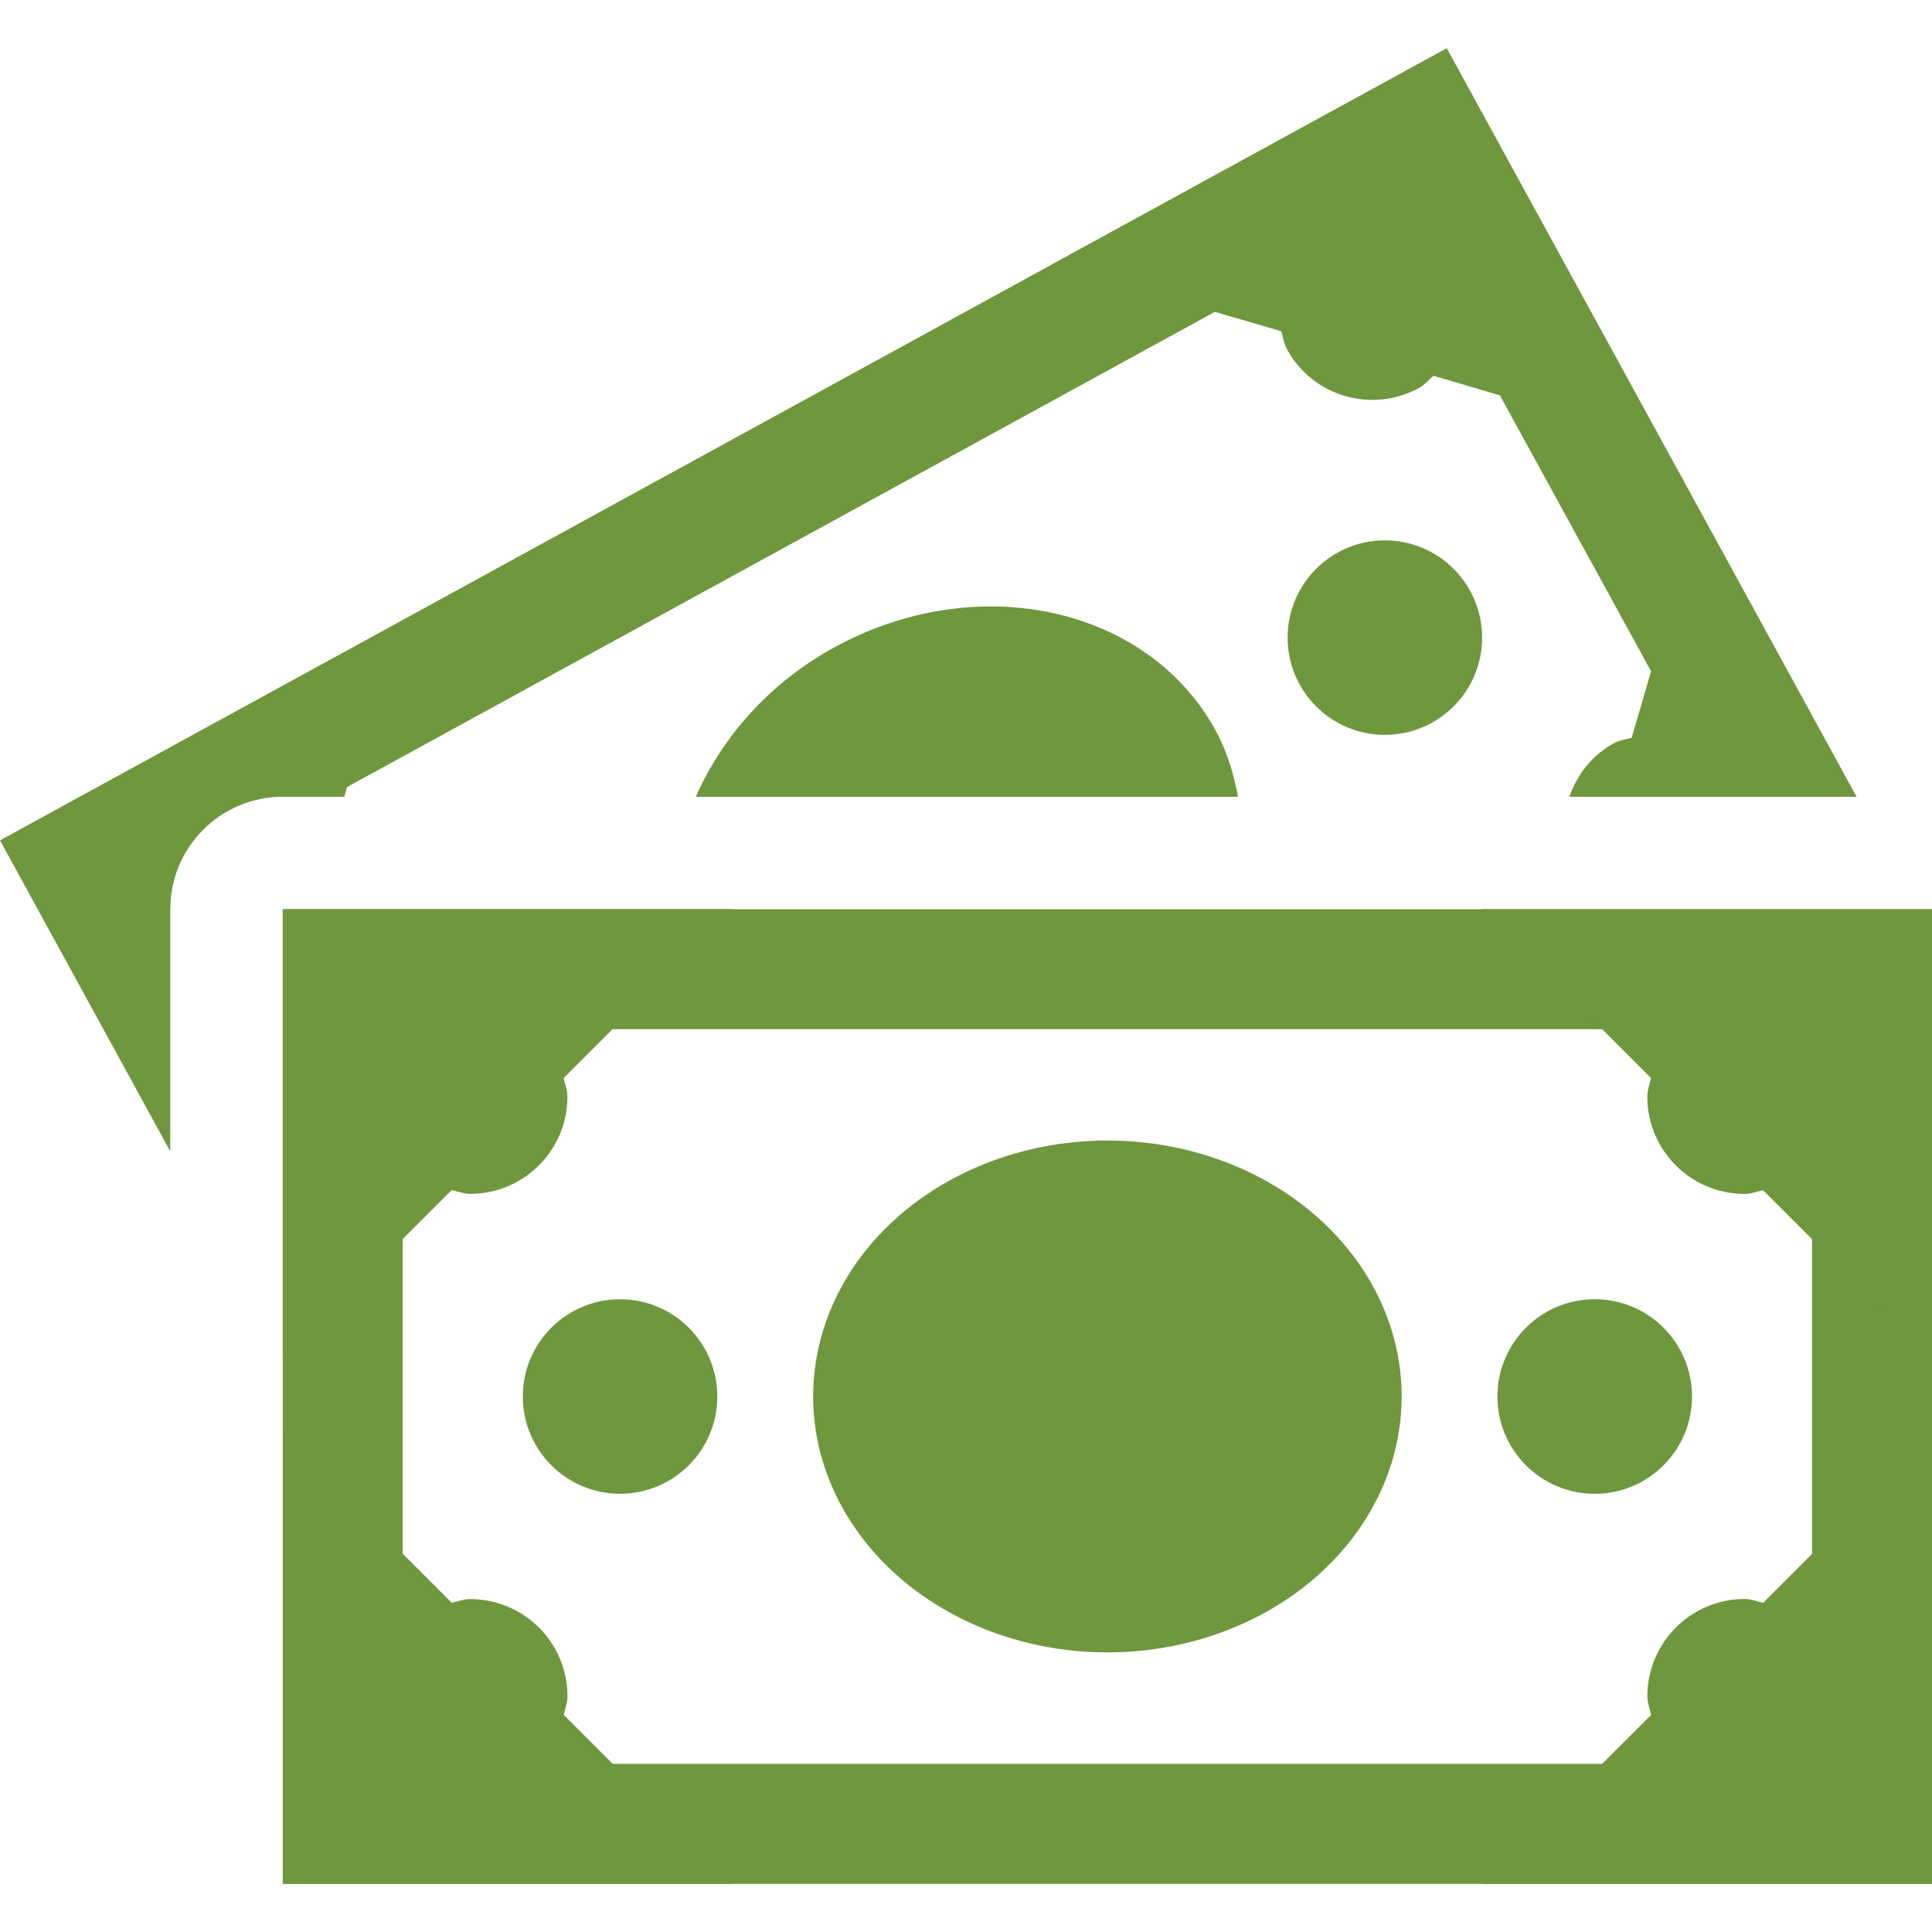
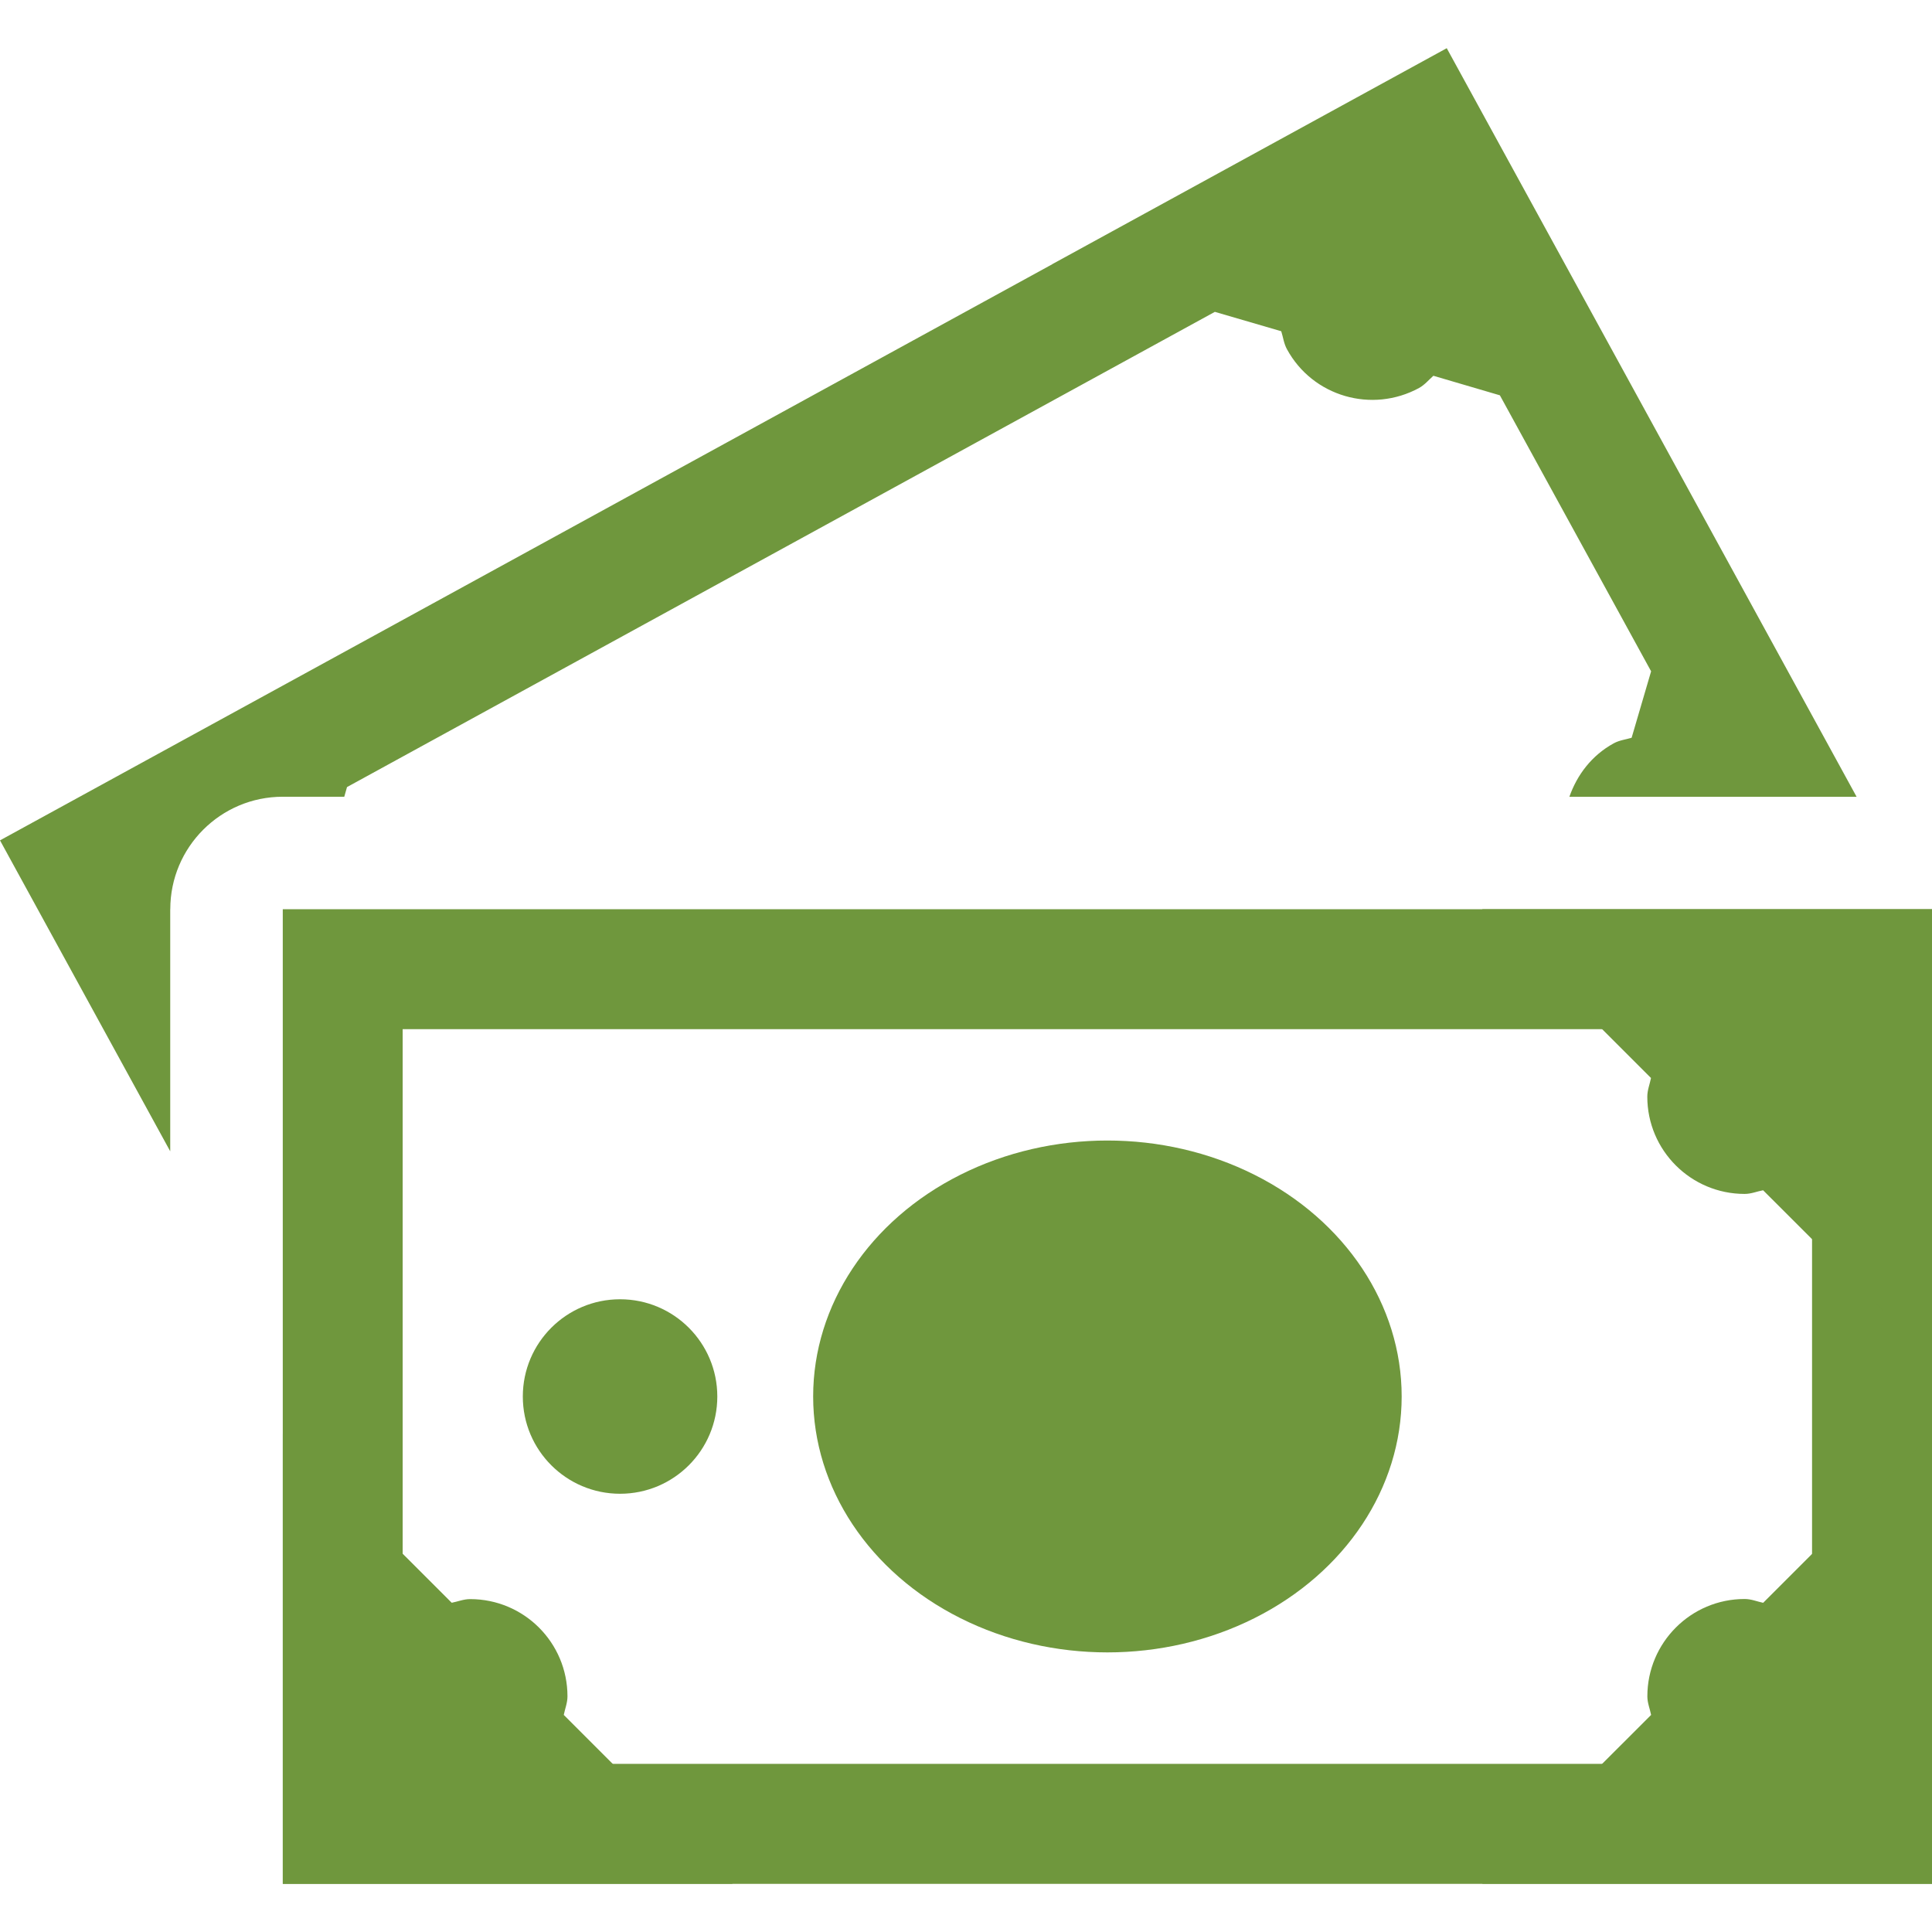
<svg xmlns="http://www.w3.org/2000/svg" version="1.1" id="Capa_1" x="0px" y="0px" width="36px" height="36px" viewBox="0 0 36 36" enable-background="new 0 0 36 36" xml:space="preserve">
  <g>
    <g>
      <g>
        <path fill="#6F973D" d="M33.765,19.177v13.69H7.503v-13.69H33.765 M36,16.942H5.269v18.161H36V16.942L36,16.942z" />
      </g>
    </g>
    <g>
      <path fill="#6F973D" d="M27.618,16.942l3.146,3.145c-0.023,0.117-0.069,0.225-0.069,0.348c0,1.001,0.813,1.812,1.813,1.812    c0.125,0,0.23-0.047,0.345-0.068L36,25.322v-8.38H27.618z" />
-       <circle fill="#6F973D" cx="29.715" cy="26.022" r="1.813" />
      <ellipse fill="#6F973D" cx="20.635" cy="26.021" rx="5.483" ry="4.769" />
      <circle fill="#6F973D" cx="11.554" cy="26.022" r="1.812" />
-       <path fill="#6F973D" d="M5.269,25.322l3.146-3.146c0.116,0.023,0.223,0.07,0.346,0.07c1.001,0,1.812-0.813,1.812-1.813    c0-0.123-0.046-0.229-0.07-0.346l3.148-3.146H5.269V25.322z" />
      <path fill="#6F973D" d="M10.574,31.609c0-1.002-0.812-1.812-1.813-1.812c-0.123,0-0.229,0.046-0.344,0.068l-3.147-3.146v8.382    h8.381l-3.146-3.146C10.528,31.841,10.574,31.731,10.574,31.609z" />
      <path fill="#6F973D" d="M32.508,29.795c-1,0-1.812,0.813-1.812,1.814c0,0.123,0.047,0.229,0.07,0.346l-3.148,3.146H36v-8.381    l-3.146,3.146C32.739,29.842,32.633,29.795,32.508,29.795z" />
    </g>
    <g>
-       <circle fill="#6F973D" cx="25.805" cy="11.881" r="1.812" />
      <path fill="#6F973D" d="M3.173,16.942c0-1.157,0.938-2.096,2.096-2.096h1.146l0.051-0.18l16.171-8.855l1.237,0.361    c0.036,0.112,0.048,0.229,0.107,0.336c0.479,0.88,1.582,1.2,2.462,0.721c0.107-0.06,0.179-0.15,0.266-0.227l1.239,0.364    l2.818,5.143l-0.363,1.238c-0.108,0.033-0.227,0.045-0.334,0.104c-0.41,0.224-0.683,0.589-0.826,0.996h5.352l-3.611-6.597l0,0    l-4.026-7.352l-7.354,4.026h0.003l-12.253,6.71L0,15.659l3.172,5.794V16.942z" />
-       <path fill="#6F973D" d="M15.549,12.061c-1.217,0.665-2.092,1.674-2.584,2.786h10.104c-0.081-0.427-0.203-0.844-0.418-1.237    C21.384,11.299,18.207,10.607,15.549,12.061z" />
    </g>
  </g>
</svg>